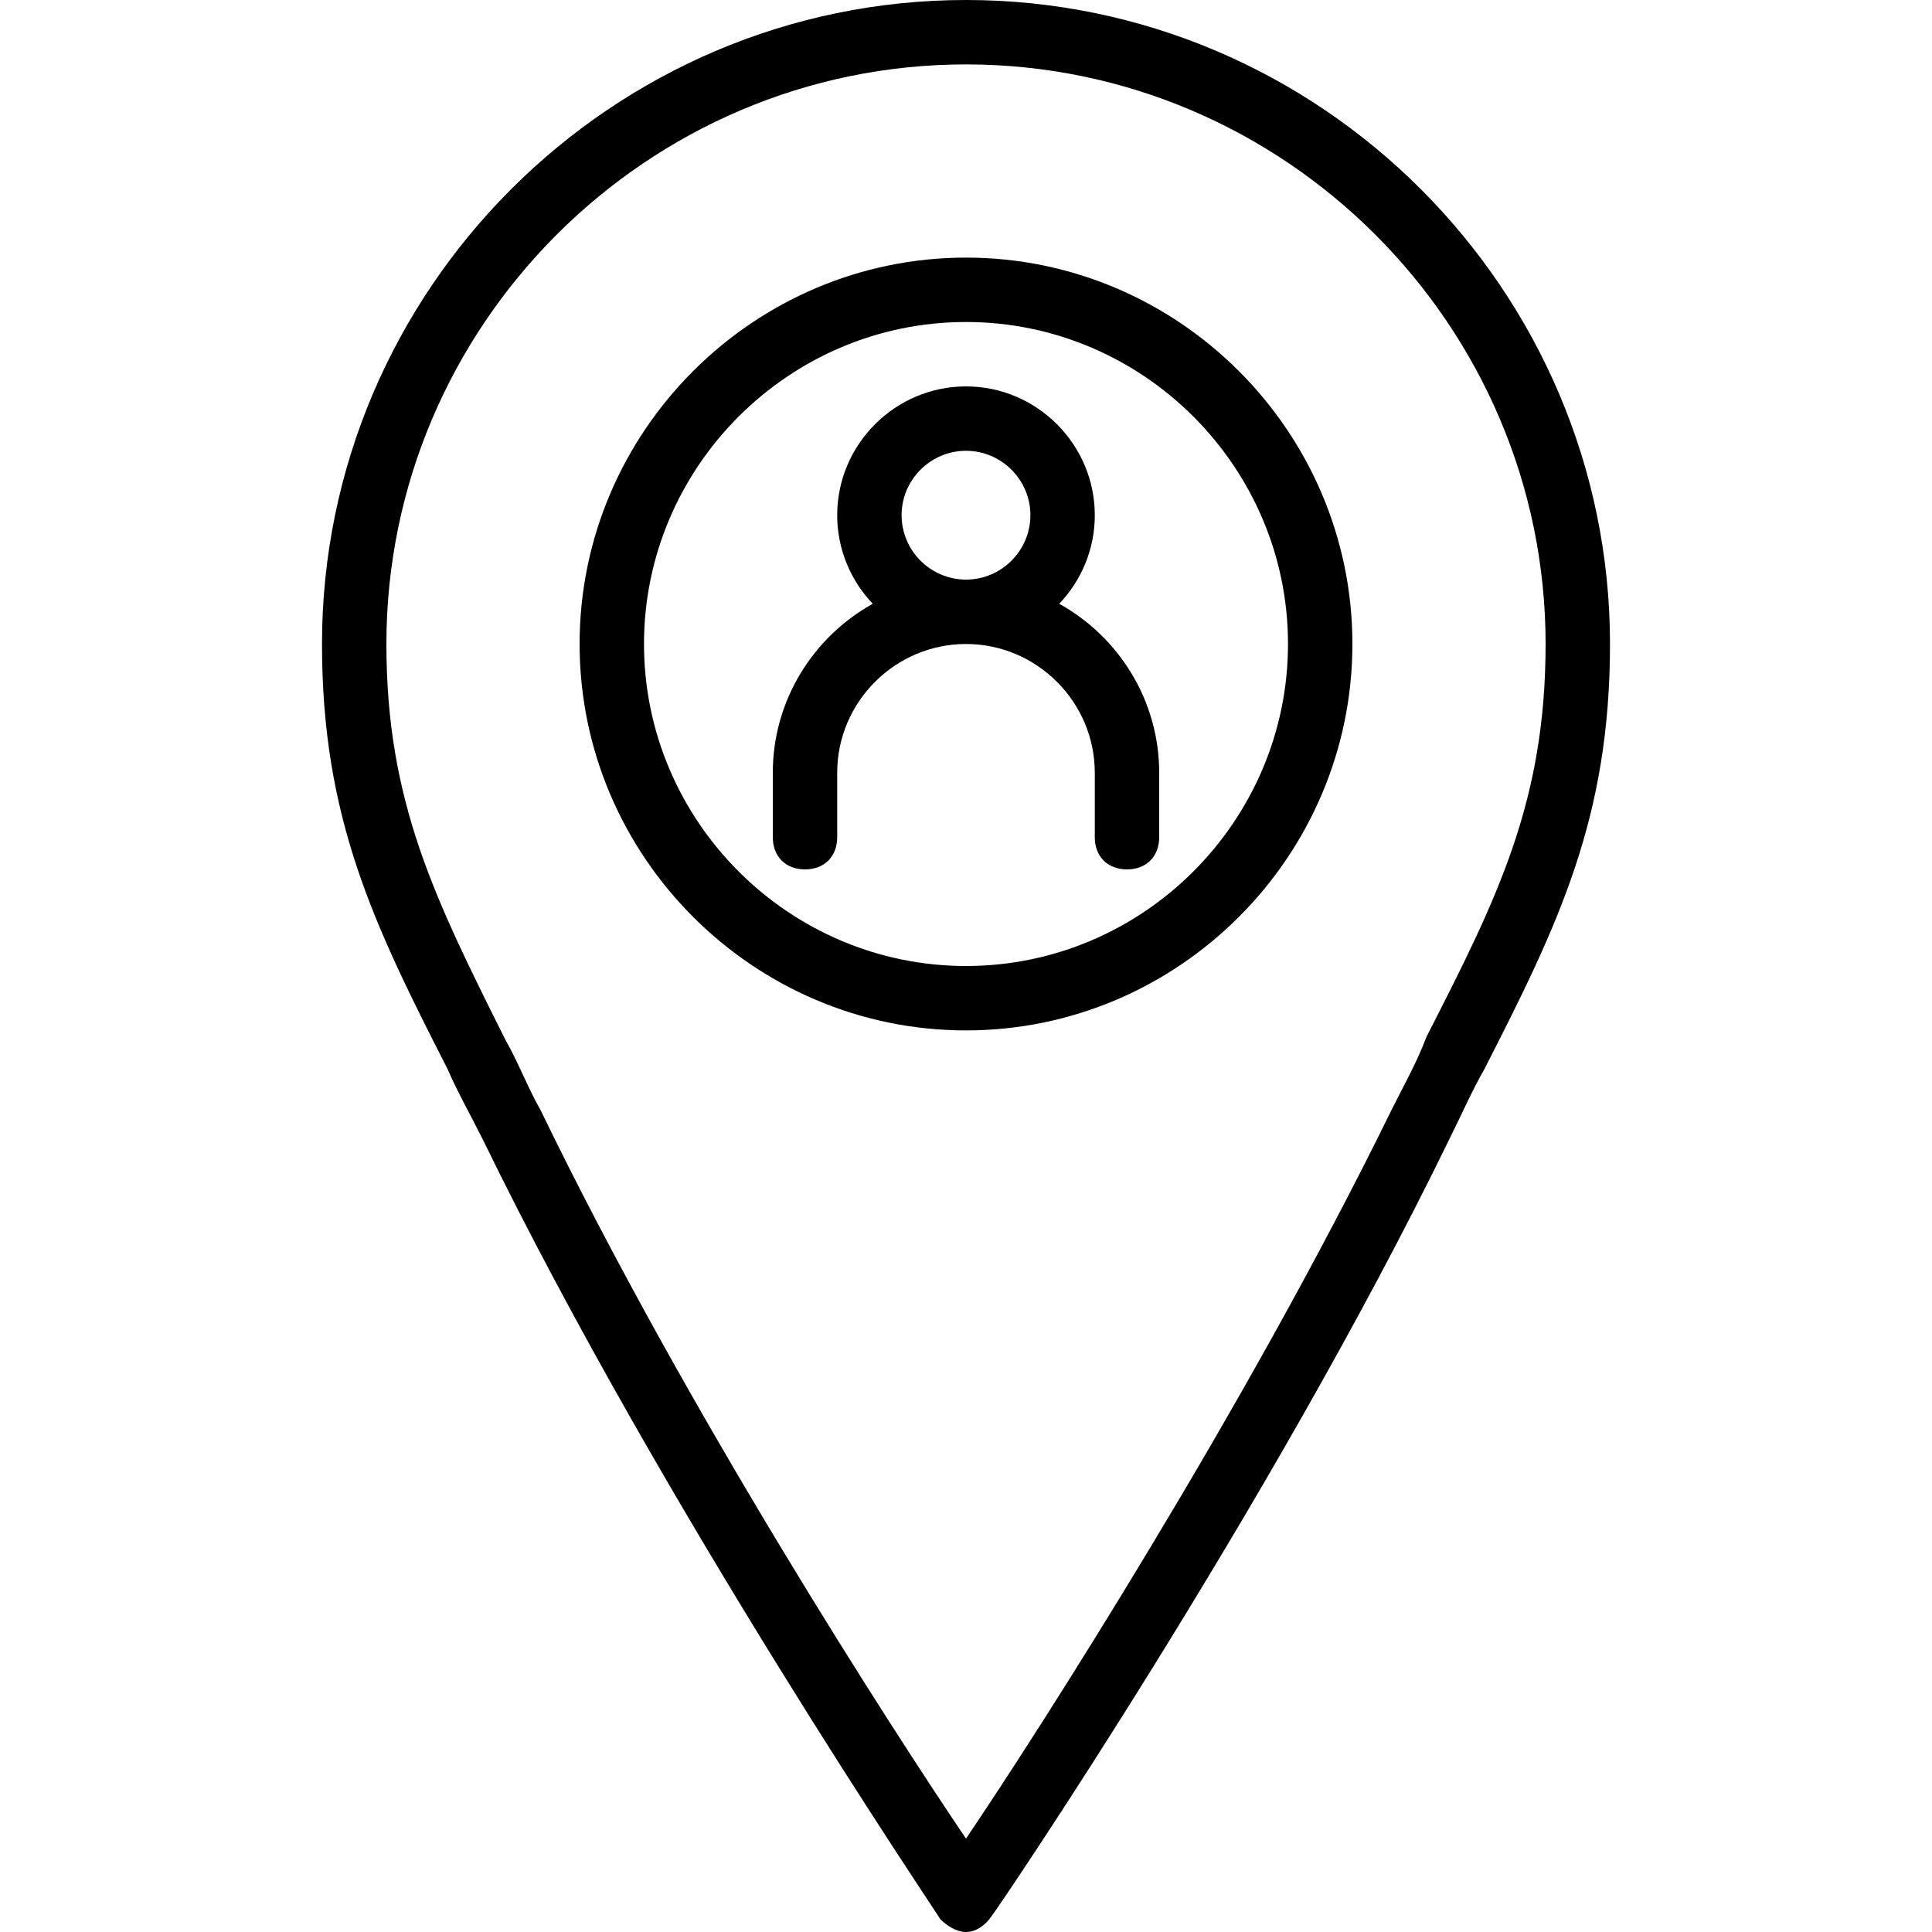
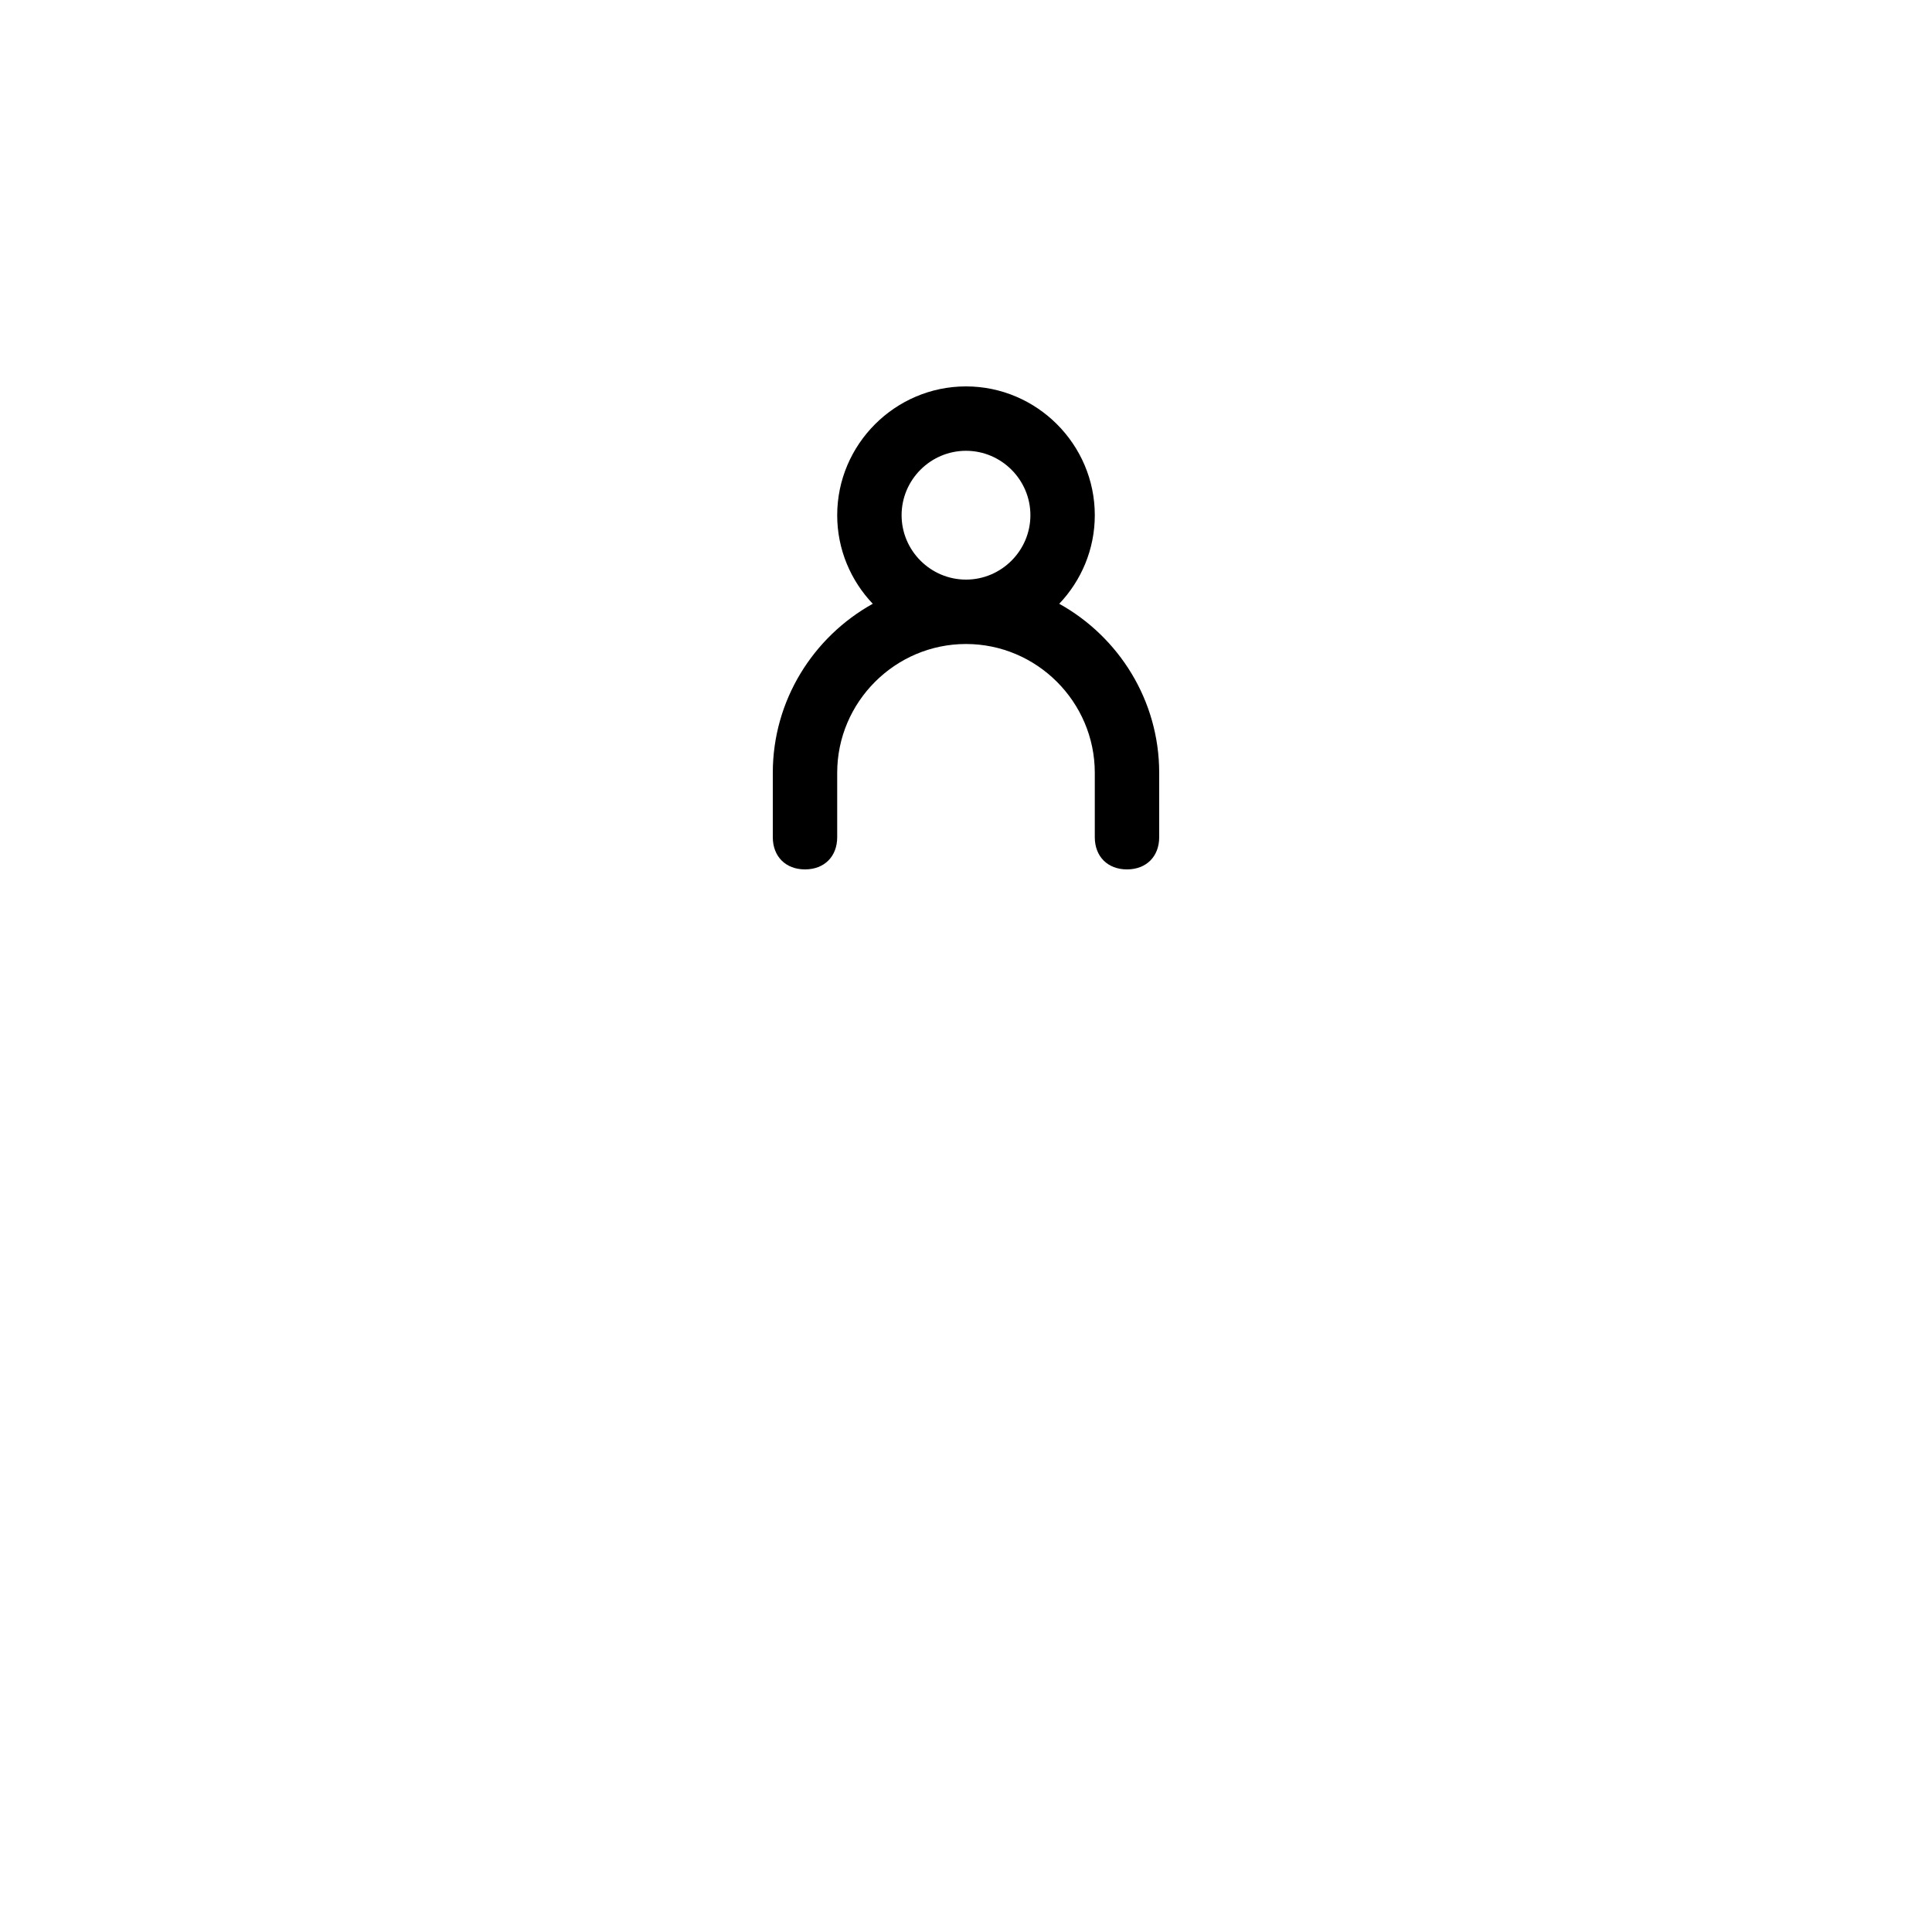
<svg xmlns="http://www.w3.org/2000/svg" fill="#000000" height="800px" width="800px" version="1.1" id="Layer_1" viewBox="0 0 512 512" xml:space="preserve">
  <g transform="translate(1 1)">
    <g>
      <g>
        <path d="M279.709,159.008c5.828-6.13,9.424-14.401,9.424-23.475c0-18.773-15.36-34.133-34.133-34.133     s-34.133,15.36-34.133,34.133c0,9.075,3.596,17.345,9.424,23.475c-15.76,8.754-26.491,25.578-26.491,44.792v17.067     c0,5.12,3.413,8.533,8.533,8.533s8.533-3.413,8.533-8.533V203.8c0-18.773,15.36-34.133,34.133-34.133s34.133,15.36,34.133,34.133     v17.067c0,5.12,3.413,8.533,8.533,8.533s8.533-3.413,8.533-8.533V203.8C306.2,184.586,295.469,167.763,279.709,159.008z      M237.933,135.533c0-9.387,7.68-17.067,17.067-17.067c9.387,0,17.067,7.68,17.067,17.067S264.387,152.6,255,152.6     C245.613,152.6,237.933,144.92,237.933,135.533z" />
-         <path d="M255,67.267c-56.32,0-102.4,46.08-102.4,102.4s46.08,102.4,102.4,102.4s102.4-46.08,102.4-102.4     S311.32,67.267,255,67.267z M255,255c-46.933,0-85.333-38.4-85.333-85.333s38.4-85.333,85.333-85.333s85.333,38.4,85.333,85.333     S301.933,255,255,255z" />
-         <path d="M255-1C161.133-1,84.333,75.8,84.333,169.667c0,46.08,13.653,74.24,33.28,112.64c2.56,5.973,5.973,11.947,9.387,18.773     c47.787,98.133,120.32,204.8,121.173,206.507C249.88,509.293,252.44,511,255,511c2.56,0,5.12-1.707,6.827-4.267     C262.68,505.88,335.213,399.213,383,301.08c3.413-6.827,5.973-12.8,9.387-18.773c19.627-38.4,33.28-66.56,33.28-112.64     C425.667,75.8,348.867-1,255-1z M377.027,273.773c-2.56,6.827-5.973,12.8-9.387,19.627     c-38.4,78.507-93.013,163.84-112.64,192.853C235.373,457.24,180.76,372.76,142.36,293.4c-3.413-5.973-5.973-12.8-9.387-18.773     C114.2,237.08,101.4,211.48,101.4,169.667c0-84.48,69.12-153.6,153.6-153.6s153.6,69.12,153.6,153.6     C408.6,211.48,395.8,237.08,377.027,273.773z" />
      </g>
    </g>
  </g>
</svg>